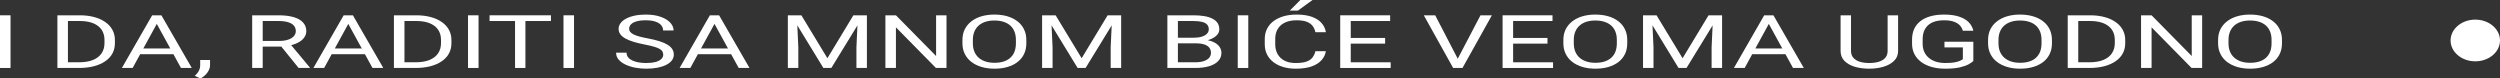
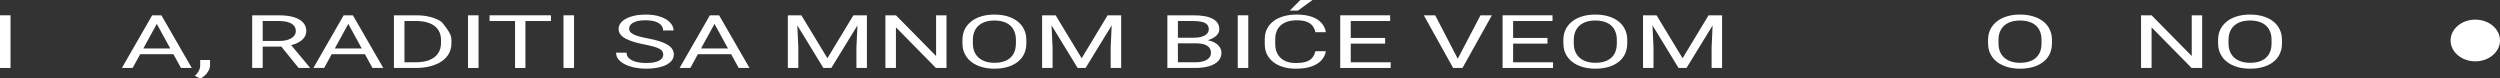
<svg xmlns="http://www.w3.org/2000/svg" width="860" height="27" viewBox="0 0 860 27" fill="none">
  <rect x="0" y="0" width="860" height="27" fill="#333333" stroke="none" />
  <path d="M3.622 5.263V23.379H0V5.263H3.622Z" fill="white" />
-   <path d="M27.14 23.379H21.434L21.471 21.426H27.14C29.091 21.426 30.718 21.156 32.019 20.617C33.321 20.07 34.297 19.306 34.947 18.328C35.61 17.341 35.942 16.188 35.942 14.869V13.761C35.942 12.724 35.754 11.804 35.379 10.999C35.004 10.186 34.453 9.502 33.727 8.946C33.002 8.382 32.113 7.955 31.062 7.665C30.024 7.374 28.829 7.229 27.477 7.229H21.321V5.263H27.477C29.267 5.263 30.899 5.462 32.376 5.86C33.852 6.25 35.123 6.818 36.186 7.565C37.262 8.303 38.088 9.199 38.663 10.252C39.239 11.298 39.527 12.476 39.527 13.786V14.869C39.527 16.179 39.239 17.361 38.663 18.415C38.088 19.46 37.256 20.352 36.167 21.09C35.091 21.828 33.79 22.396 32.263 22.794C30.749 23.184 29.041 23.379 27.14 23.379ZM23.367 5.263V23.379H19.745V5.263H23.367Z" fill="white" />
  <path d="M54.673 6.868L45.627 23.379H41.929L52.346 5.263H54.73L54.673 6.868ZM62.256 23.379L53.19 6.868L53.134 5.263H55.518L65.972 23.379H62.256ZM61.786 16.673V18.639H46.434V16.673H61.786Z" fill="white" />
  <path d="M72.259 20.642V22.496C72.259 23.251 71.972 24.047 71.396 24.885C70.82 25.731 70.013 26.436 68.975 27L67.004 26.092C67.405 25.727 67.742 25.354 68.018 24.972C68.293 24.599 68.499 24.209 68.637 23.802C68.787 23.404 68.862 22.981 68.862 22.533V20.642H72.259Z" fill="white" />
  <path d="M86.749 5.263H95.795C97.847 5.263 99.58 5.471 100.994 5.885C102.421 6.3 103.503 6.914 104.241 7.727C104.992 8.531 105.367 9.523 105.367 10.7C105.367 11.53 105.111 12.289 104.598 12.977C104.097 13.658 103.372 14.238 102.421 14.719C101.482 15.192 100.356 15.545 99.042 15.777L98.029 16.038H89.527L89.489 14.085H95.908C97.209 14.085 98.292 13.935 99.155 13.637C100.018 13.33 100.669 12.919 101.107 12.405C101.545 11.891 101.764 11.323 101.764 10.7C101.764 10.004 101.557 9.394 101.144 8.871C100.732 8.349 100.081 7.947 99.192 7.665C98.317 7.374 97.184 7.229 95.795 7.229H90.371V23.379H86.749V5.263ZM102.721 23.379L96.077 15.167L99.849 15.155L106.587 23.23V23.379H102.721Z" fill="white" />
  <path d="M120.551 6.868L111.505 23.379H107.807L118.224 5.263H120.608L120.551 6.868ZM128.134 23.379L119.069 6.868L119.012 5.263H121.396L131.85 23.379H128.134ZM127.665 16.673V18.639H112.312V16.673H127.665Z" fill="white" />
-   <path d="M142.905 23.379H137.199L137.237 21.426H142.905C144.857 21.426 146.483 21.156 147.785 20.617C149.086 20.07 150.062 19.306 150.713 18.328C151.376 17.341 151.707 16.188 151.707 14.869V13.761C151.707 12.724 151.52 11.804 151.144 10.999C150.769 10.186 150.218 9.502 149.493 8.946C148.767 8.382 147.878 7.955 146.827 7.665C145.789 7.374 144.594 7.229 143.243 7.229H137.086V5.263H143.243C145.032 5.263 146.665 5.462 148.141 5.86C149.618 6.25 150.888 6.818 151.951 7.565C153.027 8.303 153.853 9.199 154.429 10.252C155.004 11.298 155.292 12.476 155.292 13.786V14.869C155.292 16.179 155.004 17.361 154.429 18.415C153.853 19.46 153.021 20.352 151.932 21.09C150.856 21.828 149.555 22.396 148.029 22.794C146.515 23.184 144.807 23.379 142.905 23.379ZM139.132 5.263V23.379H135.51V5.263H139.132Z" fill="white" />
+   <path d="M142.905 23.379H137.199L137.237 21.426H142.905C144.857 21.426 146.483 21.156 147.785 20.617C149.086 20.07 150.062 19.306 150.713 18.328C151.376 17.341 151.707 16.188 151.707 14.869V13.761C151.707 12.724 151.52 11.804 151.144 10.999C150.769 10.186 150.218 9.502 149.493 8.946C148.767 8.382 147.878 7.955 146.827 7.665C145.789 7.374 144.594 7.229 143.243 7.229H137.086V5.263H143.243C145.032 5.263 146.665 5.462 148.141 5.86C149.618 6.25 150.888 6.818 151.951 7.565C155.004 11.298 155.292 12.476 155.292 13.786V14.869C155.292 16.179 155.004 17.361 154.429 18.415C153.853 19.46 153.021 20.352 151.932 21.09C150.856 21.828 149.555 22.396 148.029 22.794C146.515 23.184 144.807 23.379 142.905 23.379ZM139.132 5.263V23.379H135.51V5.263H139.132Z" fill="white" />
  <path d="M164.62 5.263V23.379H160.998V5.263H164.62Z" fill="white" />
  <path d="M180.742 5.263V23.379H177.176V5.263H180.742ZM189.526 5.263V7.229H168.411V5.263H189.526Z" fill="white" />
  <path d="M197.465 5.263V23.379H193.843V5.263H197.465Z" fill="white" />
  <path d="M228.152 18.8C228.152 18.377 228.052 18.004 227.852 17.681C227.664 17.349 227.326 17.05 226.838 16.785C226.363 16.519 225.7 16.266 224.849 16.026C224.01 15.785 222.947 15.541 221.658 15.292C220.307 15.026 219.087 14.732 217.998 14.408C216.91 14.076 215.977 13.699 215.202 13.276C214.426 12.853 213.832 12.368 213.419 11.82C213.006 11.273 212.799 10.646 212.799 9.941C212.799 9.236 213.018 8.585 213.456 7.988C213.894 7.391 214.52 6.872 215.333 6.433C216.159 5.985 217.141 5.636 218.28 5.388C219.418 5.139 220.688 5.014 222.09 5.014C224.142 5.014 225.881 5.276 227.307 5.798C228.746 6.312 229.841 6.988 230.592 7.826C231.343 8.656 231.718 9.543 231.718 10.489H228.115C228.115 9.809 227.896 9.207 227.458 8.685C227.02 8.154 226.357 7.739 225.468 7.441C224.58 7.134 223.454 6.98 222.09 6.98C220.801 6.98 219.737 7.109 218.899 7.366C218.061 7.623 217.435 7.971 217.022 8.411C216.622 8.851 216.422 9.353 216.422 9.917C216.422 10.298 216.541 10.646 216.778 10.962C217.029 11.269 217.41 11.555 217.923 11.82C218.449 12.086 219.112 12.33 219.913 12.554C220.726 12.778 221.696 12.994 222.822 13.201C224.373 13.492 225.712 13.815 226.838 14.172C227.964 14.529 228.89 14.931 229.616 15.379C230.354 15.818 230.899 16.32 231.249 16.884C231.612 17.44 231.793 18.07 231.793 18.776C231.793 19.514 231.568 20.182 231.118 20.779C230.667 21.376 230.023 21.886 229.184 22.309C228.346 22.732 227.339 23.06 226.163 23.292C224.999 23.516 223.698 23.628 222.259 23.628C220.995 23.628 219.75 23.512 218.524 23.28C217.31 23.047 216.203 22.699 215.202 22.235C214.213 21.77 213.419 21.198 212.818 20.517C212.23 19.829 211.936 19.033 211.936 18.129H215.54C215.54 18.751 215.721 19.286 216.084 19.734C216.447 20.173 216.941 20.538 217.567 20.829C218.205 21.119 218.924 21.335 219.725 21.476C220.538 21.608 221.383 21.675 222.259 21.675C223.522 21.675 224.592 21.558 225.468 21.326C226.344 21.094 227.007 20.762 227.458 20.331C227.921 19.899 228.152 19.389 228.152 18.8Z" fill="white" />
  <path d="M246.527 6.868L237.48 23.379H233.783L244.199 5.263H246.583L246.527 6.868ZM254.109 23.379L245.044 6.868L244.988 5.263H247.371L257.825 23.379H254.109ZM253.64 16.673V18.639H238.287V16.673H253.64Z" fill="white" />
  <path d="M272.165 5.263H275.674L284.627 20.032L293.561 5.263H297.089L285.978 23.379H283.238L272.165 5.263ZM271.02 5.263H274.117L274.623 16.312V23.379H271.02V5.263ZM295.119 5.263H298.216V23.379H294.612V16.312L295.119 5.263Z" fill="white" />
  <path d="M325.599 5.263V23.379H321.958L308.2 9.406V23.379H304.578V5.263H308.2L322.014 19.273V5.263H325.599Z" fill="white" />
  <path d="M353.058 13.749V14.893C353.058 16.254 352.801 17.473 352.288 18.552C351.775 19.63 351.037 20.547 350.073 21.301C349.11 22.056 347.953 22.633 346.601 23.031C345.262 23.429 343.761 23.628 342.097 23.628C340.483 23.628 339 23.429 337.649 23.031C336.31 22.633 335.146 22.056 334.158 21.301C333.182 20.547 332.425 19.63 331.887 18.552C331.349 17.473 331.08 16.254 331.08 14.893V13.749C331.08 12.389 331.342 11.173 331.868 10.103C332.406 9.025 333.163 8.108 334.139 7.353C335.115 6.59 336.272 6.01 337.611 5.612C338.962 5.213 340.445 5.014 342.059 5.014C343.723 5.014 345.225 5.213 346.564 5.612C347.915 6.01 349.072 6.59 350.036 7.353C351.012 8.108 351.756 9.025 352.269 10.103C352.795 11.173 353.058 12.389 353.058 13.749ZM349.473 14.893V13.724C349.473 12.646 349.304 11.692 348.966 10.862C348.641 10.033 348.159 9.336 347.521 8.772C346.883 8.208 346.101 7.781 345.175 7.49C344.261 7.2 343.223 7.055 342.059 7.055C340.933 7.055 339.913 7.2 339 7.49C338.099 7.781 337.323 8.208 336.673 8.772C336.034 9.336 335.54 10.033 335.19 10.862C334.84 11.692 334.664 12.646 334.664 13.724V14.893C334.664 15.98 334.84 16.942 335.19 17.78C335.54 18.61 336.041 19.311 336.691 19.883C337.355 20.447 338.137 20.874 339.037 21.165C339.951 21.455 340.971 21.6 342.097 21.6C343.273 21.6 344.318 21.455 345.231 21.165C346.145 20.874 346.914 20.447 347.54 19.883C348.178 19.311 348.66 18.61 348.985 17.78C349.31 16.942 349.473 15.98 349.473 14.893Z" fill="white" />
  <path d="M359.627 5.263H363.136L372.089 20.032L381.023 5.263H384.551L373.44 23.379H370.7L359.627 5.263ZM358.482 5.263H361.579L362.085 16.312V23.379H358.482V5.263ZM382.581 5.263H385.678V23.379H382.074V16.312L382.581 5.263Z" fill="white" />
  <path d="M411.316 14.906H404.39L404.352 12.977H410.64C411.678 12.977 412.586 12.861 413.361 12.629C414.137 12.397 414.738 12.065 415.163 11.634C415.601 11.194 415.82 10.671 415.82 10.066C415.82 9.402 415.626 8.863 415.238 8.448C414.863 8.025 414.281 7.718 413.493 7.528C412.717 7.329 411.729 7.229 410.527 7.229H405.197V23.379H401.575V5.263H410.527C411.929 5.263 413.18 5.359 414.281 5.549C415.382 5.732 416.314 6.022 417.078 6.42C417.853 6.81 418.441 7.308 418.842 7.913C419.242 8.519 419.442 9.245 419.442 10.091C419.442 10.837 419.155 11.513 418.579 12.119C418.004 12.716 417.203 13.206 416.177 13.587C415.163 13.969 413.975 14.213 412.611 14.321L411.316 14.906ZM411.147 23.379H402.964L405.009 21.426H411.147C412.298 21.426 413.274 21.293 414.075 21.028C414.888 20.762 415.507 20.389 415.933 19.908C416.358 19.418 416.571 18.842 416.571 18.178C416.571 17.506 416.389 16.926 416.027 16.436C415.664 15.947 415.094 15.57 414.319 15.304C413.543 15.039 412.542 14.906 411.316 14.906H406.154L406.192 12.977H413.249L414.018 13.674C415.332 13.749 416.446 13.998 417.359 14.421C418.273 14.835 418.967 15.366 419.442 16.013C419.93 16.66 420.174 17.374 420.174 18.154C420.174 19.282 419.799 20.235 419.048 21.015C418.31 21.787 417.265 22.376 415.914 22.782C414.563 23.18 412.974 23.379 411.147 23.379Z" fill="white" />
  <path d="M429.409 5.263V23.379H425.786V5.263H429.409Z" fill="white" />
  <path d="M452.494 17.618H456.098C455.91 18.763 455.416 19.788 454.615 20.692C453.814 21.596 452.682 22.313 451.218 22.844C449.754 23.367 447.927 23.628 445.737 23.628C444.136 23.628 442.678 23.429 441.364 23.031C440.063 22.633 438.943 22.069 438.005 21.339C437.066 20.601 436.341 19.717 435.828 18.689C435.327 17.652 435.077 16.499 435.077 15.229V13.425C435.077 12.156 435.327 11.007 435.828 9.979C436.341 8.942 437.073 8.054 438.023 7.316C438.987 6.578 440.144 6.01 441.496 5.612C442.847 5.213 444.367 5.014 446.056 5.014C448.121 5.014 449.866 5.271 451.293 5.786C452.719 6.3 453.827 7.013 454.615 7.926C455.416 8.83 455.91 9.879 456.098 11.074H452.494C452.319 10.228 451.994 9.502 451.518 8.896C451.043 8.282 450.367 7.81 449.491 7.478C448.615 7.146 447.47 6.98 446.056 6.98C444.843 6.98 443.773 7.134 442.847 7.441C441.934 7.747 441.164 8.183 440.538 8.747C439.925 9.311 439.462 9.987 439.15 10.775C438.837 11.563 438.68 12.438 438.68 13.4V15.229C438.68 16.117 438.818 16.951 439.093 17.73C439.381 18.51 439.813 19.195 440.388 19.783C440.964 20.372 441.696 20.837 442.584 21.177C443.473 21.509 444.524 21.675 445.737 21.675C447.276 21.675 448.503 21.513 449.416 21.189C450.329 20.866 451.018 20.401 451.481 19.796C451.956 19.19 452.294 18.465 452.494 17.618ZM443.673 3.658L447.314 0H451.499L446.469 3.658H443.673Z" fill="white" />
  <path d="M478.395 21.426V23.379H463.924V21.426H478.395ZM464.656 5.263V23.379H461.034V5.263H464.656ZM476.48 13.052V15.005H463.924V13.052H476.48ZM478.207 5.263V7.229H463.924V5.263H478.207Z" fill="white" />
  <path d="M501.236 20.63L509.288 5.263H513.211L503.094 23.379H500.298L501.236 20.63ZM493.71 5.263L501.687 20.63L502.682 23.379H499.885L489.787 5.263H493.71Z" fill="white" />
  <path d="M534.25 21.426V23.379H519.78V21.426H534.25ZM520.512 5.263V23.379H516.889V5.263H520.512ZM532.336 13.052V15.005H519.78V13.052H532.336ZM534.063 5.263V7.229H519.78V5.263H534.063Z" fill="white" />
  <path d="M559.776 13.749V14.893C559.776 16.254 559.519 17.473 559.006 18.552C558.493 19.63 557.755 20.547 556.792 21.301C555.828 22.056 554.671 22.633 553.319 23.031C551.981 23.429 550.479 23.628 548.815 23.628C547.201 23.628 545.718 23.429 544.367 23.031C543.028 22.633 541.864 22.056 540.876 21.301C539.9 20.547 539.143 19.63 538.605 18.552C538.067 17.473 537.798 16.254 537.798 14.893V13.749C537.798 12.389 538.061 11.173 538.586 10.103C539.124 9.025 539.881 8.108 540.857 7.353C541.833 6.59 542.99 6.01 544.329 5.612C545.681 5.213 547.163 5.014 548.777 5.014C550.442 5.014 551.943 5.213 553.282 5.612C554.633 6.01 555.791 6.59 556.754 7.353C557.73 8.108 558.475 9.025 558.988 10.103C559.513 11.173 559.776 12.389 559.776 13.749ZM556.191 14.893V13.724C556.191 12.646 556.022 11.692 555.684 10.862C555.359 10.033 554.877 9.336 554.239 8.772C553.601 8.208 552.819 7.781 551.893 7.49C550.98 7.2 549.941 7.055 548.777 7.055C547.651 7.055 546.632 7.2 545.718 7.49C544.817 7.781 544.041 8.208 543.391 8.772C542.753 9.336 542.258 10.033 541.908 10.862C541.558 11.692 541.383 12.646 541.383 13.724V14.893C541.383 15.98 541.558 16.942 541.908 17.78C542.258 18.61 542.759 19.311 543.41 19.883C544.073 20.447 544.855 20.874 545.756 21.165C546.669 21.455 547.689 21.6 548.815 21.6C549.991 21.6 551.036 21.455 551.949 21.165C552.863 20.874 553.632 20.447 554.258 19.883C554.896 19.311 555.378 18.61 555.703 17.78C556.028 16.942 556.191 15.98 556.191 14.893Z" fill="white" />
  <path d="M566.345 5.263H569.855L578.807 20.032L587.741 5.263H591.27L580.159 23.379H577.418L566.345 5.263ZM565.2 5.263H568.297L568.804 16.312V23.379H565.2V5.263ZM589.299 5.263H592.396V23.379H588.792V16.312L589.299 5.263Z" fill="white" />
-   <path d="M609.213 6.868L600.166 23.379H596.469L606.885 5.263H609.269L609.213 6.868ZM616.795 23.379L607.73 6.868L607.674 5.263H610.057L620.511 23.379H616.795ZM616.326 16.673V18.639H600.973V16.673H616.326Z" fill="white" />
-   <path d="M649.34 5.263H652.944V17.519C652.944 18.879 652.487 20.012 651.573 20.916C650.66 21.82 649.446 22.5 647.932 22.956C646.431 23.404 644.798 23.628 643.034 23.628C641.182 23.628 639.505 23.404 638.004 22.956C636.515 22.5 635.332 21.82 634.456 20.916C633.593 20.012 633.161 18.879 633.161 17.519V5.263H636.746V17.519C636.746 18.465 637.009 19.244 637.535 19.858C638.06 20.472 638.792 20.928 639.73 21.227C640.681 21.525 641.783 21.675 643.034 21.675C644.298 21.675 645.399 21.525 646.337 21.227C647.288 20.928 648.026 20.472 648.552 19.858C649.077 19.244 649.34 18.465 649.34 17.519V5.263Z" fill="white" />
-   <path d="M678.826 14.358V20.99C678.488 21.322 677.95 21.695 677.212 22.11C676.473 22.517 675.454 22.873 674.152 23.18C672.863 23.479 671.199 23.628 669.16 23.628C667.496 23.628 665.963 23.437 664.561 23.056C663.173 22.666 661.965 22.102 660.939 21.364C659.926 20.617 659.137 19.713 658.574 18.651C658.024 17.581 657.748 16.37 657.748 15.018V13.612C657.748 12.26 657.986 11.053 658.462 9.991C658.95 8.929 659.663 8.029 660.601 7.291C661.54 6.545 662.691 5.981 664.055 5.599C665.419 5.209 666.983 5.014 668.747 5.014C670.836 5.014 672.582 5.255 673.983 5.736C675.397 6.209 676.498 6.864 677.287 7.702C678.087 8.54 678.6 9.494 678.826 10.564H675.203C675.041 9.908 674.715 9.311 674.227 8.772C673.752 8.233 673.07 7.801 672.182 7.478C671.293 7.146 670.148 6.98 668.747 6.98C667.483 6.98 666.388 7.134 665.462 7.441C664.536 7.747 663.773 8.187 663.173 8.759C662.572 9.332 662.121 10.024 661.821 10.837C661.533 11.65 661.39 12.567 661.39 13.587V15.018C661.39 16.063 661.571 16.996 661.934 17.817C662.309 18.639 662.841 19.34 663.529 19.92C664.217 20.493 665.037 20.928 665.988 21.227C666.951 21.525 668.015 21.675 669.179 21.675C670.467 21.675 671.512 21.604 672.313 21.463C673.114 21.314 673.739 21.14 674.19 20.941C674.64 20.733 674.984 20.538 675.222 20.356V16.299H668.897V14.358H678.826Z" fill="white" />
  <path d="M705.871 13.749V14.893C705.871 16.254 705.615 17.473 705.102 18.552C704.589 19.63 703.851 20.547 702.887 21.301C701.924 22.056 700.766 22.633 699.415 23.031C698.076 23.429 696.575 23.628 694.91 23.628C693.296 23.628 691.814 23.429 690.462 23.031C689.123 22.633 687.96 22.056 686.971 21.301C685.995 20.547 685.238 19.63 684.7 18.552C684.162 17.473 683.893 16.254 683.893 14.893V13.749C683.893 12.389 684.156 11.173 684.681 10.103C685.219 9.025 685.976 8.108 686.952 7.353C687.928 6.59 689.086 6.01 690.425 5.612C691.776 5.213 693.259 5.014 694.873 5.014C696.537 5.014 698.038 5.213 699.377 5.612C700.729 6.01 701.886 6.59 702.85 7.353C703.826 8.108 704.57 9.025 705.083 10.103C705.609 11.173 705.871 12.389 705.871 13.749ZM702.286 14.893V13.724C702.286 12.646 702.118 11.692 701.78 10.862C701.454 10.033 700.973 9.336 700.335 8.772C699.696 8.208 698.914 7.781 697.988 7.49C697.075 7.2 696.036 7.055 694.873 7.055C693.747 7.055 692.727 7.2 691.814 7.49C690.913 7.781 690.137 8.208 689.486 8.772C688.848 9.336 688.354 10.033 688.004 10.862C687.653 11.692 687.478 12.646 687.478 13.724V14.893C687.478 15.98 687.653 16.942 688.004 17.78C688.354 18.61 688.854 19.311 689.505 19.883C690.168 20.447 690.95 20.874 691.851 21.165C692.764 21.455 693.784 21.6 694.91 21.6C696.087 21.6 697.131 21.455 698.045 21.165C698.958 20.874 699.728 20.447 700.353 19.883C700.991 19.311 701.473 18.61 701.798 17.78C702.124 16.942 702.286 15.98 702.286 14.893Z" fill="white" />
-   <path d="M718.69 23.379H712.985L713.022 21.426H718.69C720.642 21.426 722.269 21.156 723.57 20.617C724.871 20.07 725.847 19.306 726.498 18.328C727.161 17.341 727.493 16.188 727.493 14.869V13.761C727.493 12.724 727.305 11.804 726.93 10.999C726.554 10.186 726.004 9.502 725.278 8.946C724.552 8.382 723.664 7.955 722.613 7.665C721.574 7.374 720.379 7.229 719.028 7.229H712.872V5.263H719.028C720.817 5.263 722.45 5.462 723.927 5.86C725.403 6.25 726.673 6.818 727.737 7.565C728.813 8.303 729.639 9.199 730.214 10.252C730.79 11.298 731.078 12.476 731.078 13.786V14.869C731.078 16.179 730.79 17.361 730.214 18.415C729.639 19.46 728.807 20.352 727.718 21.09C726.642 21.828 725.341 22.396 723.814 22.794C722.3 23.184 720.592 23.379 718.69 23.379ZM714.918 5.263V23.379H711.295V5.263H714.918Z" fill="white" />
  <path d="M757.541 5.263V23.379H753.9L740.143 9.406V23.379H736.521V5.263H740.143L753.957 19.273V5.263H757.541Z" fill="white" />
  <path d="M785 13.749V14.893C785 16.254 784.744 17.473 784.231 18.552C783.718 19.63 782.979 20.547 782.016 21.301C781.052 22.056 779.895 22.633 778.544 23.031C777.205 23.429 775.703 23.628 774.039 23.628C772.425 23.628 770.942 23.429 769.591 23.031C768.252 22.633 767.088 22.056 766.1 21.301C765.124 20.547 764.367 19.63 763.829 18.552C763.291 17.473 763.022 16.254 763.022 14.893V13.749C763.022 12.389 763.285 11.173 763.81 10.103C764.348 9.025 765.105 8.108 766.081 7.353C767.057 6.59 768.215 6.01 769.553 5.612C770.905 5.213 772.387 5.014 774.002 5.014C775.666 5.014 777.167 5.213 778.506 5.612C779.857 6.01 781.015 6.59 781.978 7.353C782.954 8.108 783.699 9.025 784.212 10.103C784.737 11.173 785 12.389 785 13.749ZM781.415 14.893V13.724C781.415 12.646 781.246 11.692 780.908 10.862C780.583 10.033 780.101 9.336 779.463 8.772C778.825 8.208 778.043 7.781 777.117 7.49C776.204 7.2 775.165 7.055 774.002 7.055C772.875 7.055 771.856 7.2 770.942 7.49C770.041 7.781 769.266 8.208 768.615 8.772C767.977 9.336 767.483 10.033 767.132 10.862C766.782 11.692 766.607 12.646 766.607 13.724V14.893C766.607 15.98 766.782 16.942 767.132 17.78C767.483 18.61 767.983 19.311 768.634 19.883C769.297 20.447 770.079 20.874 770.98 21.165C771.893 21.455 772.913 21.6 774.039 21.6C775.215 21.6 776.26 21.455 777.174 21.165C778.087 20.874 778.856 20.447 779.482 19.883C780.12 19.311 780.602 18.61 780.927 17.78C781.253 16.942 781.415 15.98 781.415 14.893Z" fill="white" />
  <ellipse cx="851.5" cy="13.922" rx="8.5" ry="7.172" fill="white" />
</svg>